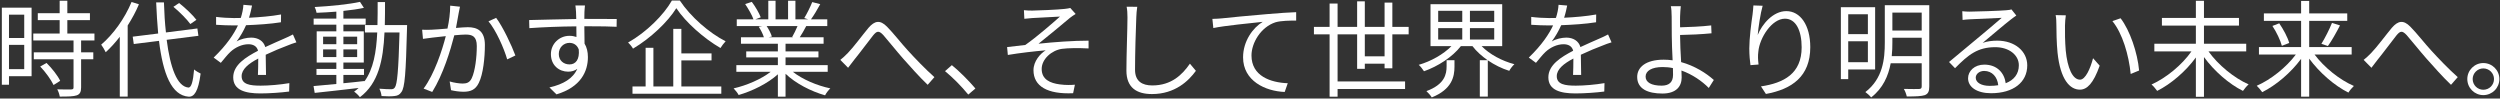
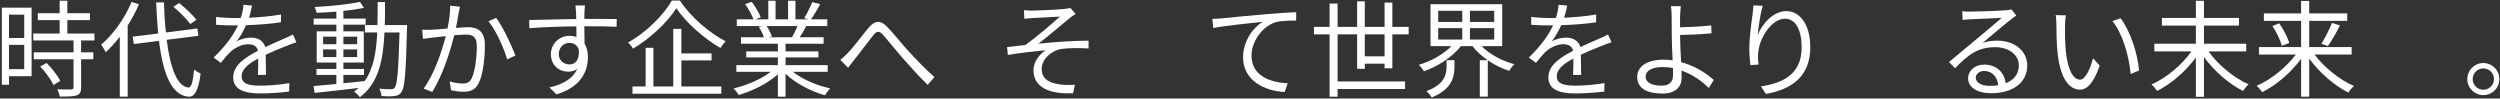
<svg xmlns="http://www.w3.org/2000/svg" width="761" height="30" viewBox="0 0 761 30" fill="none">
  <rect x="0" y="0" width="761" height="30" fill="#333333" stroke="none" />
-   <path d="M294.736 28.792C292.688 26.264 289.936 23.512 287.664 21.656L289.744 19.832C292.048 21.688 294.928 24.6 296.912 26.936L294.736 28.792Z" fill="white" />
  <path d="M255.792 18.232C256.592 17.624 257.232 16.984 258.096 16.12C259.792 14.392 262.48 10.744 264.368 8.472C266.256 6.296 267.888 5.976 270 8.12C271.952 10.072 274.384 13.24 276.432 15.448C278.384 17.592 281.552 20.92 284.432 23.48L282.384 25.816C279.984 23.544 277.072 20.28 274.864 17.784C272.784 15.416 270.352 12.344 268.88 10.68C267.504 9.208 266.896 9.432 265.776 10.776C264.272 12.664 261.68 16.184 260.048 18.168C259.376 19 258.64 19.96 258.16 20.632L255.792 18.232Z" fill="white" />
  <path d="M242.768 7.928H233.36C234.032 8.92 234.704 10.264 234.96 11.128L233.936 11.352H241.456L241.136 11.256C241.68 10.328 242.32 9.016 242.768 7.928ZM251.952 21.848H241.328C244.24 24.152 248.656 26.04 252.752 26.904C252.208 27.416 251.472 28.344 251.152 29.016C246.864 27.8 242.192 25.4 239.12 22.456V29.432H236.784V22.616C233.712 25.4 229.04 27.704 224.848 28.92C224.528 28.312 223.824 27.416 223.312 26.904C227.28 26.008 231.728 24.088 234.608 21.848H224.144V19.832H236.784V17.464H227.152V15.64H236.784V13.304H225.552V11.352H232.528C232.24 10.392 231.6 9.112 230.96 8.152L232.08 7.928H224.272V5.88H229.36C228.912 4.6 227.792 2.68 226.832 1.24L228.848 0.568C229.936 2.008 231.088 3.992 231.568 5.272L229.936 5.88H233.872V0.216H236.08V5.88H239.888V0.216H242.128V5.88H246L244.816 5.496C245.648 4.152 246.672 2.072 247.248 0.632L249.68 1.272C248.784 2.904 247.76 4.664 246.864 5.88H251.824V7.928H245.424C244.784 9.144 244.08 10.392 243.44 11.352H250.704V13.304H239.12V15.64H249.136V17.464H239.12V19.832H251.952V21.848Z" fill="white" />
  <path d="M204.528 0.152H206.928C210.256 5.144 215.856 10.008 220.88 12.568C220.336 13.144 219.728 13.944 219.312 14.616C214.32 11.736 208.752 6.84 205.872 2.488C203.312 6.616 198.128 11.576 192.688 14.808C192.4 14.264 191.728 13.432 191.184 12.952C196.752 9.816 202.064 4.536 204.528 0.152ZM207.408 18.392V26.328H219.568V28.536H192.528V26.328H196.528V14.552H198.896V26.328H204.944V8.792H207.408V16.248H216.592V18.392H207.408Z" fill="white" />
  <path d="M178.064 1.656C178 2.008 177.936 3.256 177.904 3.672C177.904 4.152 177.872 4.888 177.872 5.752C178.032 5.752 178.192 5.752 178.352 5.752C182.256 5.752 186.192 5.784 187.728 5.784L187.696 8.152C185.904 8.056 182.992 7.992 178.32 7.992C178.16 7.992 178.032 7.992 177.872 7.992C177.872 9.816 177.904 11.8 177.936 13.272C178.608 14.36 178.96 15.768 178.96 17.368C178.96 21.688 176.848 26.488 169.392 28.728L167.248 26.616C171.504 25.656 174.448 23.864 175.728 20.952C174.96 21.528 174.032 21.816 172.944 21.816C170.256 21.816 167.696 19.96 167.696 16.472C167.696 13.304 170.288 10.904 173.328 10.904C174.128 10.904 174.832 11.032 175.472 11.256C175.472 10.296 175.472 9.144 175.44 8.024C170.576 8.056 165.136 8.28 161.136 8.568L161.072 6.104C164.624 6.04 170.64 5.848 175.408 5.784C175.408 4.888 175.376 4.12 175.344 3.672C175.312 2.84 175.184 1.912 175.152 1.656H178.064ZM170.096 16.44C170.096 18.424 171.568 19.608 173.36 19.608C175.248 19.608 176.464 18.104 176.176 15.064C175.664 13.656 174.576 13.048 173.328 13.048C171.664 13.048 170.096 14.36 170.096 16.44Z" fill="white" />
  <path d="M140.016 2.04C139.888 2.616 139.76 3.32 139.632 3.928C139.44 4.856 139.152 6.744 138.8 8.504C140.304 8.376 141.648 8.28 142.416 8.28C145.264 8.28 147.6 9.368 147.6 13.688C147.6 17.496 147.088 22.584 145.744 25.24C144.72 27.384 143.152 27.928 141.072 27.928C139.856 27.928 138.32 27.704 137.296 27.448L136.88 24.792C138.224 25.208 139.92 25.432 140.816 25.432C142 25.432 142.96 25.176 143.6 23.8C144.624 21.624 145.136 17.464 145.136 14.008C145.136 11.064 143.76 10.52 141.744 10.52C140.976 10.52 139.696 10.616 138.288 10.744C137.104 15.352 134.928 22.584 131.568 27.992L128.944 26.968C132.208 22.584 134.608 15.288 135.696 11C134 11.16 132.464 11.352 131.632 11.448C130.896 11.544 129.584 11.704 128.752 11.832L128.496 9.048C129.488 9.112 130.32 9.08 131.344 9.048C132.4 9.016 134.288 8.856 136.208 8.696C136.72 6.392 137.04 3.896 137.04 1.72L140.016 2.04ZM151.024 5.432C153.008 8.024 155.792 13.912 156.88 16.888L154.384 18.072C153.456 14.776 150.96 9.144 148.688 6.488L151.024 5.432Z" fill="white" />
  <path d="M98.352 17.368H102.384V15.032H98.352V17.368ZM98.352 11.16V13.464H102.384V11.16H98.352ZM108.72 11.16H104.528V13.464H108.72V11.16ZM108.72 17.368V15.032H104.528V17.368H108.72ZM117.136 7.64H123.92C123.92 7.64 123.888 8.536 123.888 8.856C123.536 22.264 123.248 26.712 122.16 28.056C121.616 28.888 120.976 29.144 120.016 29.24C119.12 29.368 117.616 29.336 116.144 29.24C116.08 28.6 115.824 27.608 115.472 27C117.008 27.128 118.416 27.16 119.024 27.16C119.568 27.16 119.856 27.064 120.176 26.648C120.912 25.72 121.296 21.496 121.616 9.88H117.04C116.656 18.392 115.184 25.368 109.552 29.592C109.2 29.08 108.368 28.28 107.792 27.896C108.304 27.544 108.752 27.16 109.168 26.776C104.336 27.352 99.376 27.896 95.792 28.28L95.44 26.2C97.36 26.04 99.76 25.816 102.384 25.56V22.808H96.336V20.984H102.384V19.032H96.4V9.528H102.384V7.512H95.472V5.656H102.384V3.544C100.336 3.704 98.256 3.832 96.368 3.896C96.272 3.384 96.048 2.616 95.792 2.136C100.528 1.88 106.288 1.304 109.584 0.568L110.768 2.392C109.04 2.776 106.864 3.064 104.528 3.32V5.656H111.312V7.512H104.528V9.528H110.736V19.032H104.528V20.984H110.8V22.808H104.528V25.336C106.608 25.144 108.784 24.92 110.928 24.664V24.792C113.68 21.016 114.544 15.864 114.832 9.88H111.088V7.64H114.896C114.96 5.4 114.96 3.064 114.96 0.632H117.2C117.2 3.032 117.2 5.4 117.136 7.64Z" fill="white" />
  <path d="M76.72 1.688C76.528 2.648 76.272 3.896 75.792 5.4C79.056 5.24 82.544 4.952 85.552 4.408L85.52 6.776C82.352 7.288 78.384 7.544 74.896 7.672C74.16 9.368 73.104 11.192 72.016 12.632C73.232 11.864 75.088 11.448 76.464 11.448C78.544 11.448 80.24 12.472 80.752 14.328C82.928 13.272 84.88 12.504 86.544 11.736C87.504 11.32 88.272 10.968 89.168 10.488L90.224 12.888C89.392 13.112 88.24 13.56 87.376 13.912C85.584 14.584 83.312 15.512 80.88 16.664C80.912 18.52 80.944 21.24 80.976 22.808H78.512C78.576 21.592 78.608 19.512 78.608 17.816C75.632 19.384 73.552 21.08 73.552 23.192C73.552 25.688 76.048 26.072 79.344 26.072C81.84 26.072 85.264 25.784 88.08 25.304L88.016 27.864C85.584 28.184 82.032 28.44 79.248 28.44C74.672 28.44 70.992 27.448 70.992 23.544C70.992 19.768 74.8 17.4 78.544 15.448C78.224 14.072 77.072 13.464 75.632 13.464C73.616 13.464 71.568 14.456 70.128 15.8C69.2 16.664 68.304 17.848 67.216 19.128L65.04 17.528C69.072 13.624 71.216 10.328 72.432 7.736C71.952 7.736 71.472 7.736 71.024 7.736C69.648 7.736 67.536 7.672 65.776 7.544V5.144C67.472 5.368 69.712 5.496 71.184 5.496C71.856 5.496 72.592 5.496 73.296 5.464C73.744 4.088 74.032 2.648 74.096 1.464L76.72 1.688Z" fill="white" />
  <path d="M59.792 6.04L57.936 7.32C56.912 5.88 54.672 3.64 52.784 2.072L54.512 0.92C56.432 2.424 58.704 4.6 59.792 6.04ZM40.048 0.6L42.288 1.304C41.36 3.544 40.176 5.688 38.864 7.768V29.4H36.464V11.192C35.088 12.984 33.648 14.552 32.176 15.896C31.92 15.32 31.216 14.136 30.8 13.592C34.448 10.488 37.968 5.624 40.048 0.6ZM60.4 10.904L50.736 12.12C51.824 20.6 53.904 26.328 57.328 26.648C58.256 26.712 58.768 24.824 59.088 21.144C59.568 21.592 60.592 22.168 61.072 22.392C60.368 27.864 59.088 29.528 57.424 29.432C52.176 29.048 49.616 22.424 48.4 12.44L40.72 13.4L40.4 11.16L48.144 10.2C47.888 7.224 47.664 4.056 47.536 0.728H49.904C50 3.96 50.192 7.064 50.512 9.88L60.08 8.664L60.4 10.904Z" fill="white" />
  <path d="M7.376 4.472H2.736V11.576H7.376V4.472ZM2.736 21.048H7.376V13.656H2.736V21.048ZM9.616 2.328V23.192H2.736V25.784H0.56V2.328H9.616ZM12.24 20.248L14.16 19.16C15.792 20.76 17.584 23.032 18.32 24.6L16.304 25.88C15.568 24.312 13.872 21.944 12.24 20.248ZM28.752 12.312H24.688V15.928H28.4V18.04H24.688V26.616C24.688 27.96 24.336 28.664 23.376 29.016C22.384 29.368 20.784 29.4 18.192 29.4C18.096 28.76 17.776 27.8 17.424 27.192C19.408 27.256 21.168 27.256 21.68 27.224C22.224 27.192 22.384 27.064 22.384 26.584V18.04H10.288V15.928H22.384V12.312H10.128V10.2H18.16V6.136H11.504V4.024H18.16V0.216H20.496V4.024H27.376V6.136H20.496V10.2H28.752V12.312Z" fill="white" />
  <path d="M755.911 19.192C758.631 19.192 760.807 21.368 760.807 24.056C760.807 26.776 758.631 28.952 755.911 28.952C753.255 28.952 751.047 26.776 751.047 24.056C751.047 21.368 753.255 19.192 755.911 19.192ZM755.911 27.32C757.735 27.32 759.175 25.88 759.175 24.056C759.175 22.296 757.735 20.824 755.911 20.824C754.151 20.824 752.679 22.296 752.679 24.056C752.679 25.88 754.151 27.32 755.911 27.32Z" fill="white" />
-   <path d="M719.495 18.232C720.295 17.624 720.935 16.984 721.799 16.12C723.495 14.392 726.183 10.744 728.071 8.472C729.959 6.296 731.591 5.976 733.703 8.12C735.655 10.072 738.087 13.24 740.135 15.448C742.087 17.592 745.255 20.92 748.135 23.48L746.087 25.816C743.687 23.544 740.775 20.28 738.567 17.784C736.487 15.416 734.055 12.344 732.583 10.68C731.207 9.208 730.599 9.432 729.479 10.776C727.975 12.664 725.383 16.184 723.751 18.168C723.079 19 722.343 19.96 721.863 20.632L719.495 18.232Z" fill="white" />
  <path d="M715.847 16.6H704.551C707.463 20.504 712.199 24.312 716.519 26.168C716.007 26.648 715.239 27.544 714.855 28.184C710.599 26.072 706.023 22.072 702.919 17.848V29.432H700.455V17.912C697.351 22.136 692.807 25.976 688.615 28.056C688.231 27.48 687.463 26.584 686.951 26.104C691.239 24.248 695.943 20.504 698.855 16.6H687.623V14.328H700.455V6.36H689.127V4.088H700.455V0.28H702.919V4.088H714.503V6.36H702.919V14.328H715.847V16.6ZM691.719 7.896L693.799 7.096C695.079 8.952 696.391 11.416 696.839 13.08L694.599 13.944C694.183 12.344 692.967 9.752 691.719 7.896ZM708.615 14.008L706.631 13.336C707.719 11.608 709.095 8.888 709.863 6.968L712.295 7.736C711.175 9.912 709.767 12.44 708.615 14.008Z" fill="white" />
  <path d="M683.751 15.64H672.263C675.175 19.736 680.039 23.736 684.487 25.688C683.943 26.136 683.175 27.064 682.759 27.672C678.535 25.592 673.991 21.624 670.887 17.368V29.464H668.423V17.496C665.319 21.752 660.839 25.56 656.647 27.672C656.231 27.096 655.463 26.168 654.919 25.72C659.367 23.736 664.199 19.768 667.079 15.64H655.783V13.304H668.423V7.8H658.087V5.464H668.423V0.248H670.887V5.464H681.543V7.8H670.887V13.304H683.751V15.64Z" fill="white" />
  <path d="M628.839 4.664C628.711 5.432 628.583 6.936 628.583 7.768C628.551 9.784 628.583 12.696 628.807 15.352C629.319 20.696 630.887 24.248 633.159 24.248C634.791 24.248 636.295 20.92 637.127 17.72L639.143 19.992C637.223 25.432 635.271 27.288 633.127 27.288C630.087 27.288 627.175 24.28 626.311 15.992C626.023 13.208 625.959 9.304 625.959 7.448C625.959 6.712 625.927 5.368 625.735 4.6L628.839 4.664ZM645.511 5.56C648.359 9.272 650.663 16.056 651.143 21.464L648.583 22.52C648.007 16.728 646.087 10.168 643.015 6.424L645.511 5.56Z" fill="white" />
  <path d="M601.415 23.64C601.415 25.176 603.175 26.136 605.671 26.136C606.599 26.136 607.463 26.072 608.263 25.944C608.007 23.416 606.407 21.592 603.975 21.592C602.535 21.592 601.415 22.52 601.415 23.64ZM597.319 3.416C598.055 3.512 598.951 3.544 599.591 3.544C601.255 3.544 608.871 3.288 610.567 3.128C611.527 3.064 611.975 2.968 612.295 2.872L613.767 4.728C613.191 5.144 612.551 5.56 611.975 6.04C610.375 7.256 606.023 10.968 603.527 13.048C604.999 12.536 606.535 12.376 607.975 12.376C613.287 12.376 617.095 15.576 617.095 19.896C617.095 25.048 612.871 28.376 606.087 28.376C601.735 28.376 599.079 26.488 599.079 23.832C599.079 21.624 601.031 19.672 604.007 19.672C608.007 19.672 610.151 22.296 610.535 25.336C613.095 24.344 614.535 22.488 614.535 19.864C614.535 16.728 611.527 14.36 607.367 14.36C602.023 14.36 599.175 16.632 595.111 20.76L593.287 18.872C595.943 16.696 600.039 13.272 601.895 11.704C603.687 10.232 607.687 6.872 609.319 5.432C607.623 5.496 601.223 5.784 599.527 5.88C598.823 5.912 598.087 5.976 597.415 6.072L597.319 3.416Z" fill="white" />
-   <path d="M568.583 4.344H562.599V10.392H568.583V4.344ZM562.599 18.936H568.583V12.568H562.599V18.936ZM570.791 21.144H562.599V24.088H560.359V2.2H570.791V21.144ZM575.847 17.08H584.967V11.48H576.039V12.92C576.039 14.232 576.007 15.64 575.847 17.08ZM584.967 3.832H576.039V9.304H584.967V3.832ZM587.271 1.592V26.296C587.271 27.8 586.951 28.536 585.927 28.952C584.903 29.304 583.143 29.368 580.423 29.368C580.295 28.728 579.911 27.672 579.527 27.064C581.607 27.128 583.623 27.096 584.135 27.096C584.743 27.064 584.967 26.872 584.967 26.296V19.256H575.527C574.823 23.064 573.191 26.872 569.575 29.656C569.191 29.144 568.295 28.344 567.815 28.024C573.191 23.896 573.735 17.88 573.735 12.92V1.592H587.271Z" fill="white" />
  <path d="M536.551 1.752C535.879 4.088 535.239 8.408 535.047 10.648C536.359 7.384 539.687 3.384 543.751 3.384C548.007 3.384 551.047 7.64 551.047 14.36C551.047 23.256 545.479 27.16 537.543 28.6L536.039 26.296C542.983 25.272 548.423 22.424 548.423 14.392C548.423 9.336 546.695 5.688 543.335 5.688C539.335 5.688 535.623 11.512 535.239 15.704C535.079 16.952 535.111 18.04 535.303 19.64L532.839 19.832C532.679 18.616 532.487 16.824 532.487 14.744C532.487 11.704 533.095 7 533.479 4.408C533.607 3.448 533.671 2.52 533.735 1.656L536.551 1.752Z" fill="white" />
  <path d="M500.92 23.32C500.92 25.08 502.712 26.072 505.784 26.072C508.12 26.072 509.272 24.984 509.272 22.776C509.272 22.264 509.24 21.56 509.24 20.728C508.216 20.504 507.16 20.408 506.104 20.408C502.808 20.408 500.92 21.56 500.92 23.32ZM511.64 1.88C511.544 2.552 511.448 4.088 511.416 5.048C511.384 5.912 511.416 7.064 511.416 8.312C513.944 8.248 518.008 8.088 520.888 7.736L520.984 10.136C518.136 10.424 514.04 10.616 511.416 10.648C511.416 10.744 511.416 10.808 511.416 10.904C511.416 13.016 511.576 16.12 511.736 18.904C515.832 20.024 519.384 22.264 521.688 24.344L520.152 26.776C518.104 24.696 515.16 22.648 511.832 21.464C511.864 22.296 511.896 23.032 511.896 23.608C511.896 26.232 510.296 28.472 506.04 28.472C501.624 28.472 498.36 27.064 498.36 23.416C498.36 20.536 500.888 18.168 506.424 18.168C507.352 18.168 508.248 18.232 509.144 18.36C509.016 15.768 508.888 12.824 508.888 10.904C508.888 9.048 508.888 6.424 508.856 5.048C508.856 3.896 508.76 2.456 508.6 1.88H511.64Z" fill="white" />
  <path d="M477.048 1.688C476.856 2.648 476.6 3.896 476.12 5.4C479.384 5.24 482.872 4.952 485.88 4.408L485.848 6.776C482.68 7.288 478.712 7.544 475.224 7.672C474.488 9.368 473.432 11.192 472.344 12.632C473.56 11.864 475.416 11.448 476.792 11.448C478.872 11.448 480.568 12.472 481.08 14.328C483.256 13.272 485.208 12.504 486.872 11.736C487.832 11.32 488.6 10.968 489.496 10.488L490.552 12.888C489.72 13.112 488.568 13.56 487.704 13.912C485.912 14.584 483.64 15.512 481.208 16.664C481.24 18.52 481.272 21.24 481.304 22.808H478.84C478.904 21.592 478.936 19.512 478.936 17.816C475.96 19.384 473.88 21.08 473.88 23.192C473.88 25.688 476.376 26.072 479.672 26.072C482.168 26.072 485.592 25.784 488.408 25.304L488.344 27.864C485.912 28.184 482.36 28.44 479.576 28.44C475 28.44 471.32 27.448 471.32 23.544C471.32 19.768 475.128 17.4 478.872 15.448C478.552 14.072 477.4 13.464 475.96 13.464C473.944 13.464 471.896 14.456 470.456 15.8C469.528 16.664 468.632 17.848 467.544 19.128L465.368 17.528C469.4 13.624 471.544 10.328 472.76 7.736C472.28 7.736 471.8 7.736 471.352 7.736C469.976 7.736 467.864 7.672 466.104 7.544V5.144C467.8 5.368 470.04 5.496 471.512 5.496C472.184 5.496 472.92 5.496 473.624 5.464C474.072 4.088 474.36 2.648 474.424 1.464L477.048 1.688Z" fill="white" />
  <path d="M440.344 20.184V18.328H442.744V20.28C442.744 23.32 442.008 27.16 435.832 29.656C435.48 29.048 434.712 28.216 434.2 27.736C439.768 25.688 440.344 22.584 440.344 20.184ZM437.784 8.568V12.024H445.112V8.568H437.784ZM437.784 3.288V6.68H445.112V3.288H437.784ZM454.84 6.68V3.288H447.448V6.68H454.84ZM454.84 12.024V8.568H447.448V12.024H454.84ZM457.272 14.04H451C453.4 16.504 457.176 18.552 460.984 19.544C460.44 20.024 459.736 20.952 459.416 21.56C457.144 20.856 454.904 19.736 452.888 18.36V29.4H450.456V18.328H452.824C451.064 17.08 449.432 15.64 448.216 14.04H444.696C442.072 17.4 437.656 20.216 433.464 21.688C433.08 21.08 432.408 20.216 431.864 19.736C435.544 18.68 439.384 16.536 441.816 14.04H435.448V1.272H457.272V14.04Z" fill="white" />
  <path d="M415.448 17.144H421.464V10.456H415.448V17.144ZM423.832 20.792H421.464V19.384H415.448V20.952H413.112V10.456H407.16V24.792H427.704V27.096H407.16V29.432H404.728V10.456H399.96V8.184H404.728V1.08H407.16V8.184H413.112V0.408H415.448V8.184H421.464V0.792H423.832V8.184H428.792V10.456H423.832V20.792Z" fill="white" />
  <path d="M369.048 5.752C370.264 5.72 371.288 5.656 371.896 5.592C373.976 5.368 380.024 4.76 385.912 4.28C389.4 3.96 392.408 3.8 394.552 3.704V6.264C392.728 6.264 389.912 6.296 388.28 6.776C383.736 8.248 380.952 13.112 380.952 16.888C380.952 23.16 386.776 25.144 391.992 25.336L391.064 27.992C385.144 27.768 378.392 24.6 378.392 17.464C378.392 12.472 381.432 8.408 384.376 6.648C380.952 7.032 372.792 7.8 369.336 8.536L369.048 5.752Z" fill="white" />
-   <path d="M346.177 2.072C346.017 3.128 345.921 4.248 345.889 5.304C345.729 8.92 345.505 16.472 345.505 21.24C345.505 24.76 347.713 26.008 350.753 26.008C356.609 26.008 359.905 22.712 362.209 19.384L364.033 21.56C361.825 24.6 357.697 28.632 350.657 28.632C346.049 28.632 342.881 26.712 342.881 21.496C342.881 16.76 343.201 8.664 343.201 5.304C343.201 4.12 343.137 2.968 342.945 2.04L346.177 2.072Z" fill="white" />
  <path d="M311.681 3.096C312.449 3.192 313.249 3.224 314.209 3.224C315.617 3.224 322.209 2.936 324.065 2.712C324.801 2.648 325.409 2.52 325.793 2.424L327.425 4.248C326.977 4.504 326.145 5.08 325.697 5.432C323.329 7.416 318.689 11.288 316.129 13.304C320.993 12.792 326.753 12.376 331.361 12.376V14.744C328.225 14.584 325.153 14.616 323.233 14.872C320.129 15.32 317.089 17.976 317.089 20.984C317.089 24.216 319.681 25.304 322.593 25.688C324.481 25.944 326.049 25.88 327.201 25.784L326.657 28.376C318.849 28.728 314.593 26.264 314.593 21.368C314.593 18.616 316.673 16.312 318.305 15.32C314.881 15.608 310.625 16.088 306.785 16.728L306.561 14.328C308.289 14.136 310.465 13.88 312.097 13.688C315.553 11.288 320.641 6.84 322.657 5.048C321.249 5.144 315.617 5.4 314.241 5.496C313.441 5.56 312.481 5.656 311.809 5.72L311.681 3.096Z" fill="white" />
</svg>